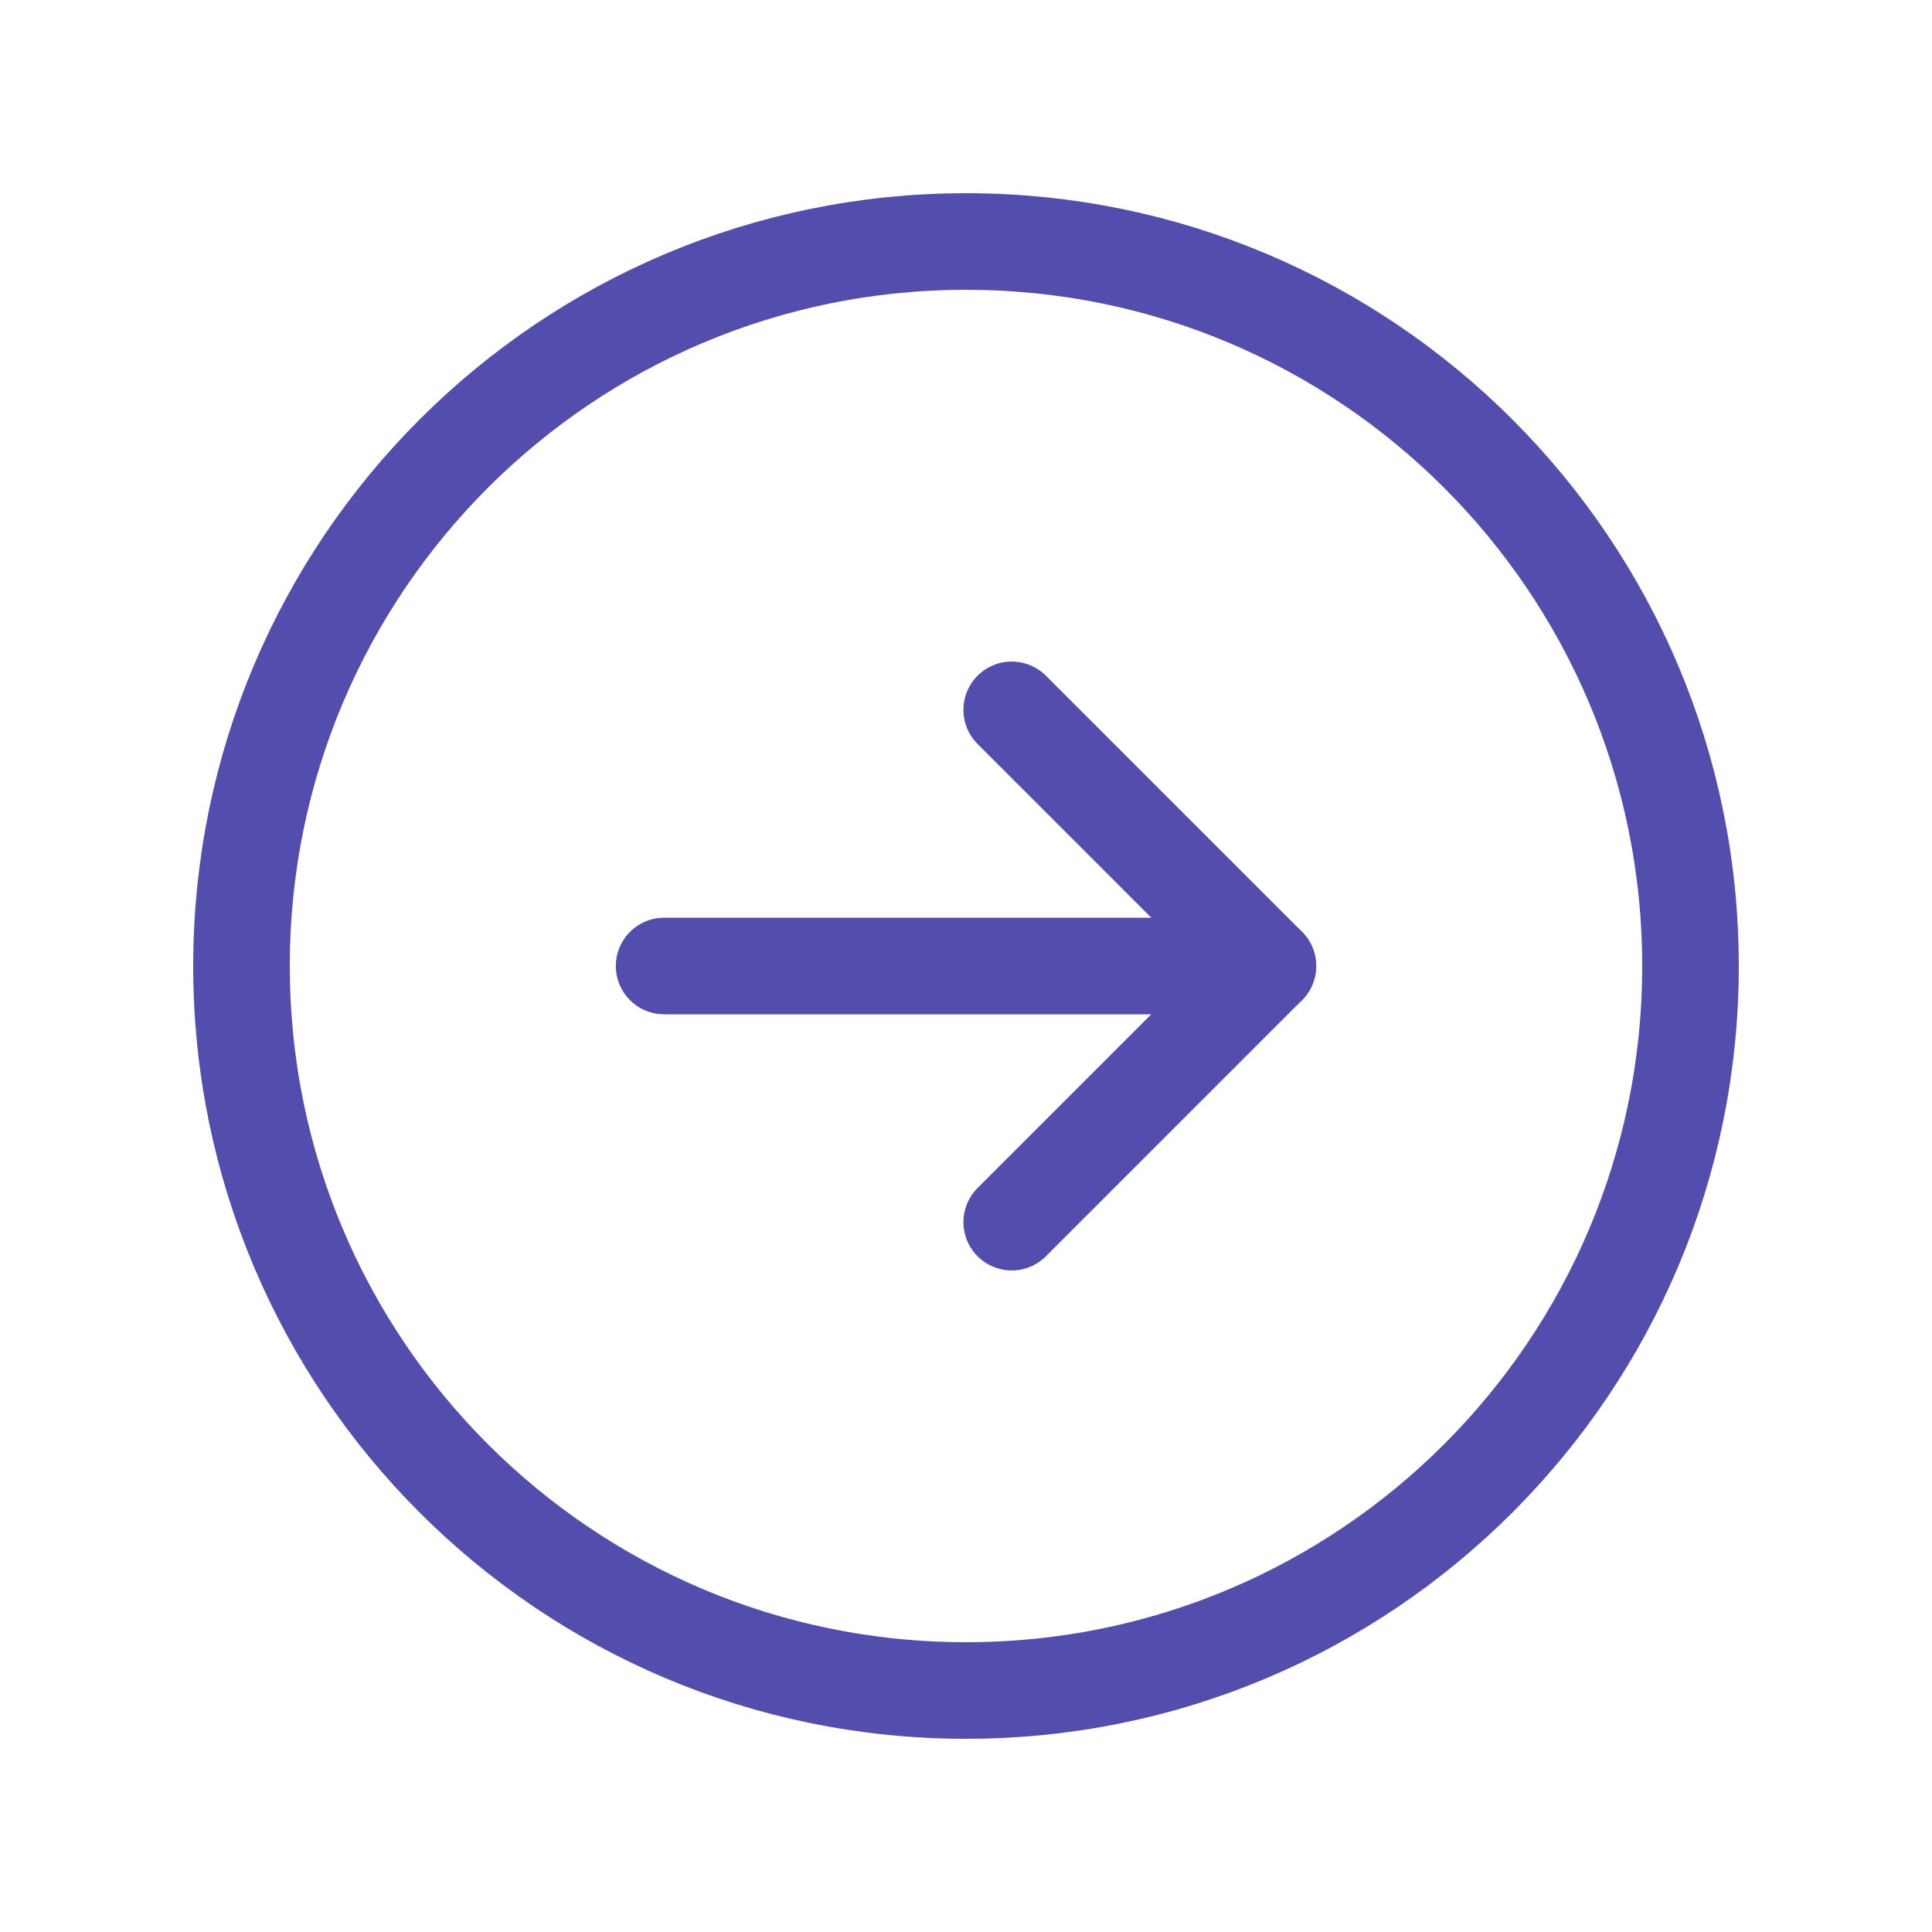
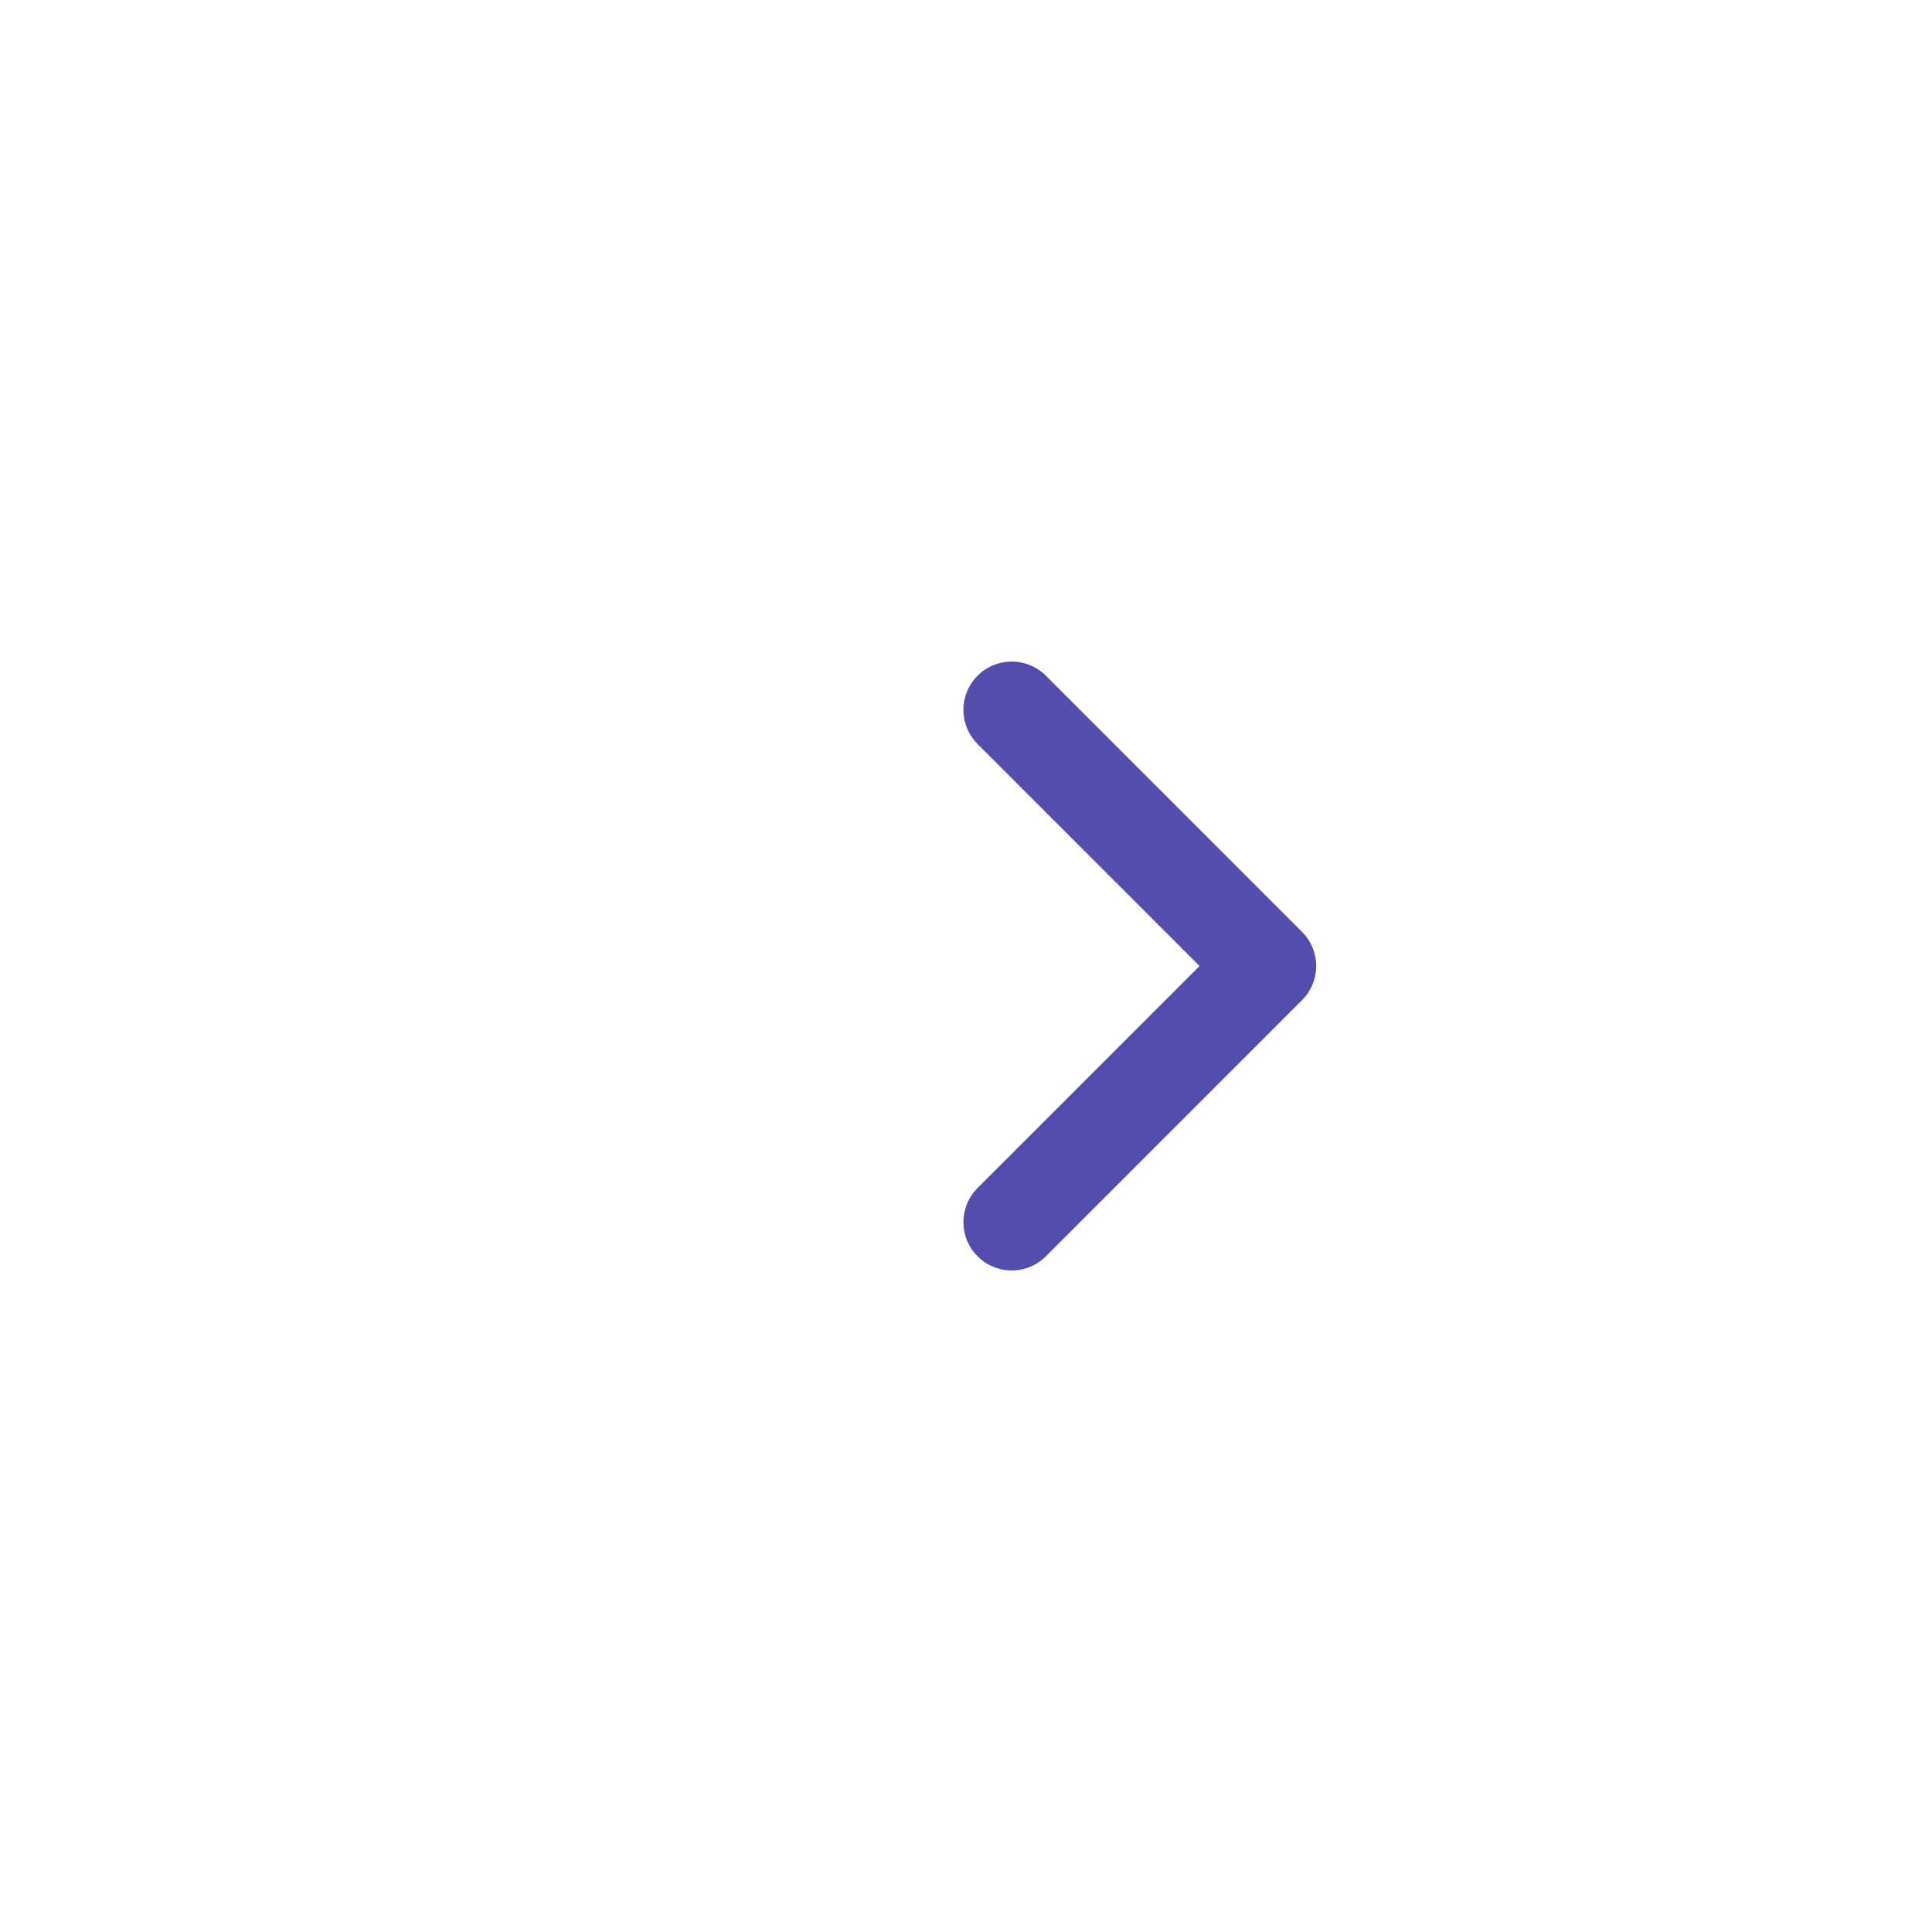
<svg xmlns="http://www.w3.org/2000/svg" width="24" height="24" viewBox="0 0 24 24" fill="none">
-   <path d="M12 21C16.971 21 21 16.971 21 12C21 7.029 16.971 3 12 3C7.029 3 3 7.029 3 12C3 16.971 7.029 21 12 21Z" stroke="#534EAE" stroke-width="1.2" stroke-miterlimit="10" />
  <path d="M12.568 15.182L15.75 12L12.568 8.818" stroke="#534EAE" stroke-width="1.2" stroke-linecap="round" stroke-linejoin="round" />
-   <path d="M8.25 12H15.75" stroke="#534EAE" stroke-width="1.2" stroke-linecap="round" stroke-linejoin="round" />
</svg>